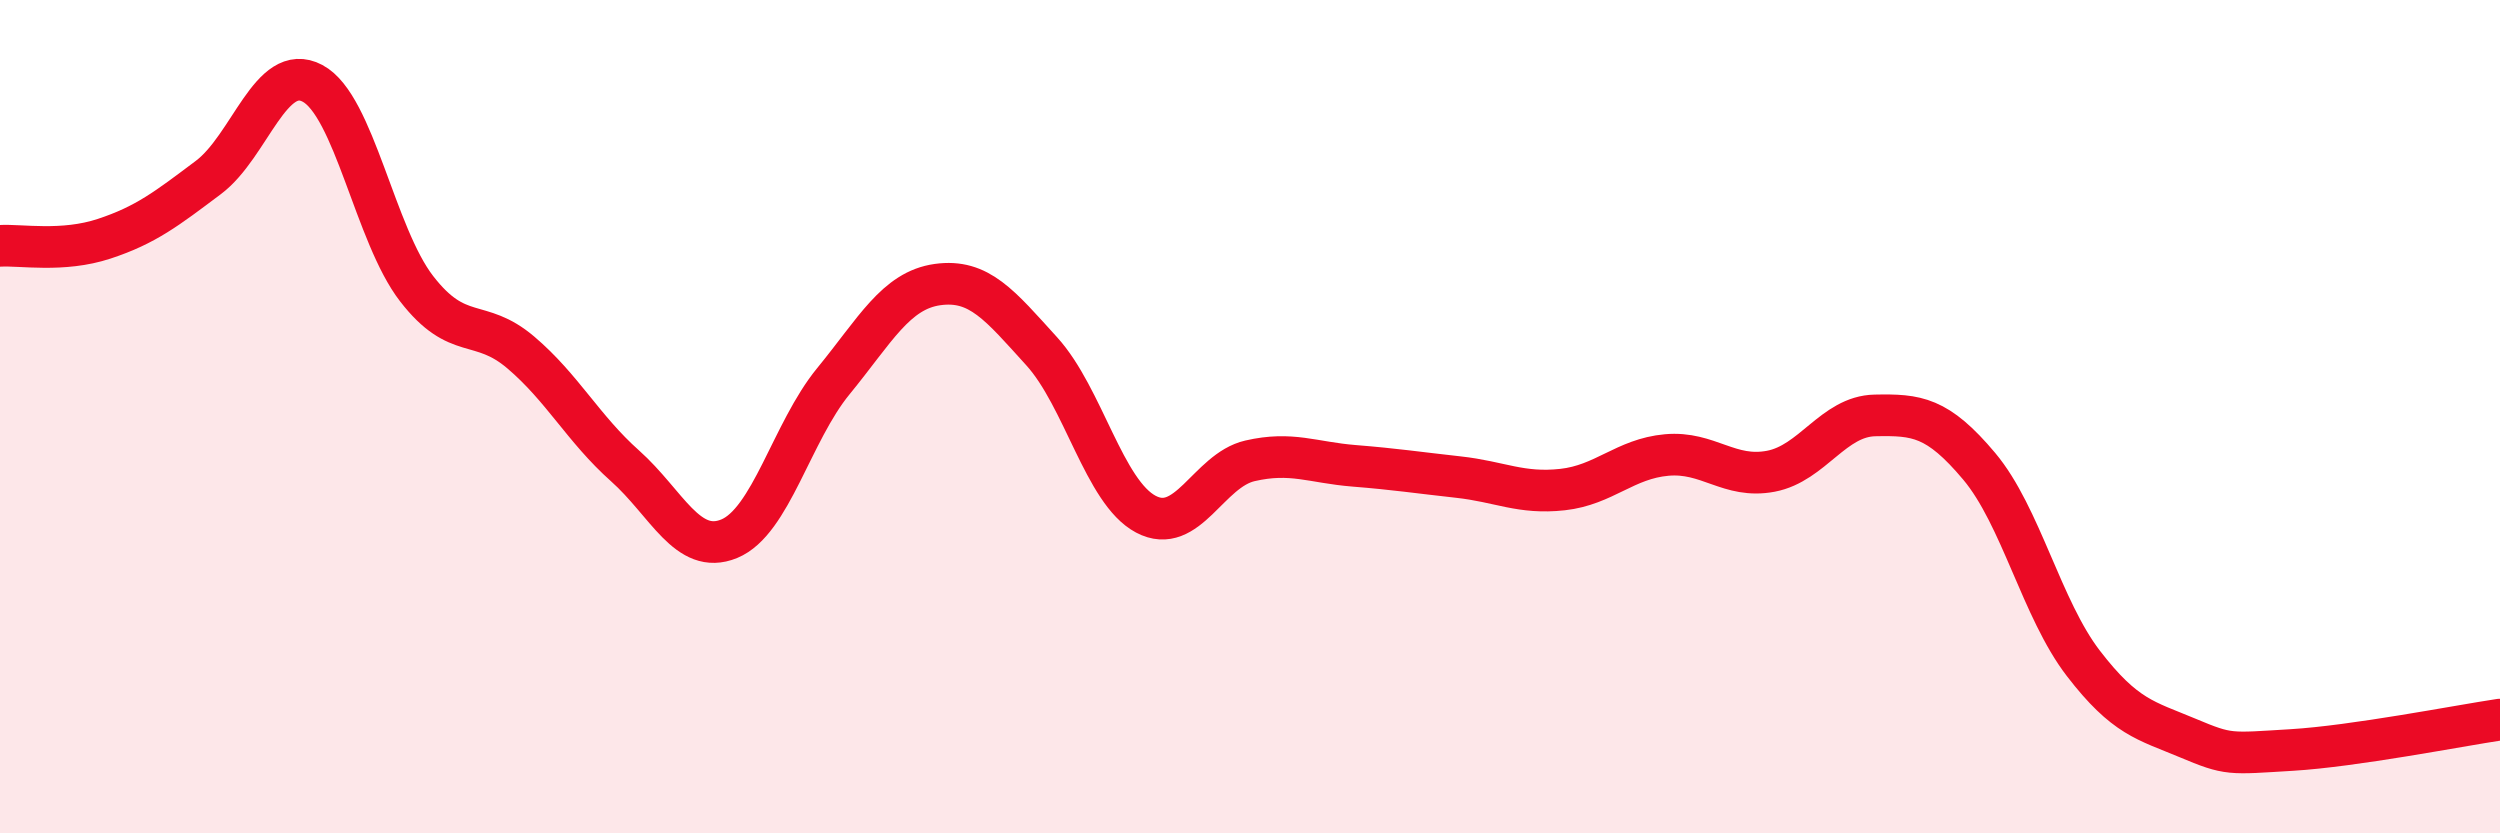
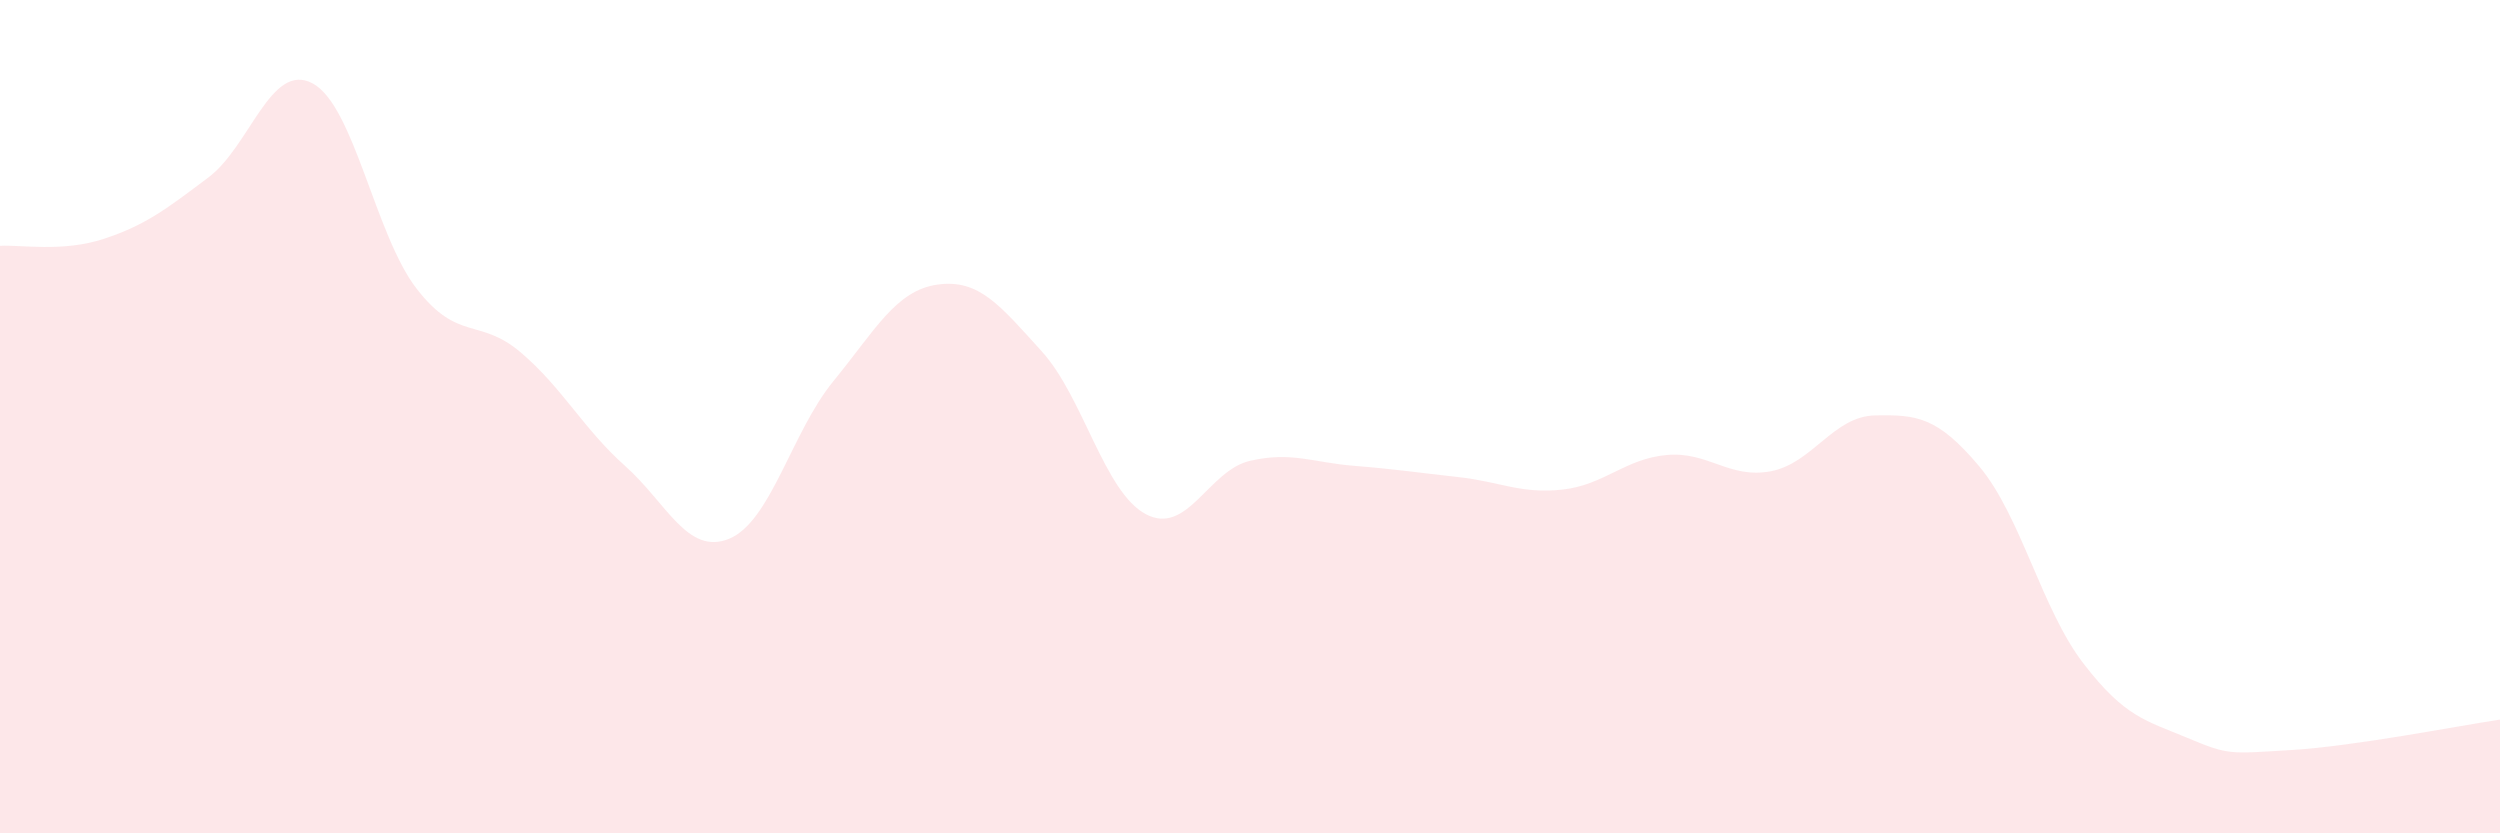
<svg xmlns="http://www.w3.org/2000/svg" width="60" height="20" viewBox="0 0 60 20">
  <path d="M 0,5.9 C 0.5,5.87 1.5,6.06 2.5,5.73 C 3.5,5.4 4,5.01 5,4.26 C 6,3.51 6.5,1.47 7.5,2 C 8.5,2.53 9,5.64 10,6.93 C 11,8.22 11.5,7.61 12.5,8.46 C 13.5,9.31 14,10.29 15,11.18 C 16,12.07 16.5,13.34 17.5,12.93 C 18.5,12.52 19,10.37 20,9.15 C 21,7.93 21.5,6.97 22.5,6.83 C 23.5,6.69 24,7.33 25,8.43 C 26,9.53 26.5,11.81 27.5,12.34 C 28.5,12.87 29,11.29 30,11.06 C 31,10.83 31.5,11.1 32.5,11.18 C 33.5,11.26 34,11.34 35,11.45 C 36,11.56 36.5,11.86 37.5,11.75 C 38.5,11.64 39,11.01 40,10.92 C 41,10.83 41.5,11.5 42.5,11.31 C 43.5,11.12 44,9.99 45,9.97 C 46,9.95 46.5,10 47.5,11.19 C 48.5,12.38 49,14.62 50,15.92 C 51,17.22 51.5,17.29 52.5,17.71 C 53.5,18.13 53.5,18.09 55,18 C 56.5,17.91 59,17.42 60,17.27L60 20L0 20Z" fill="#EB0A25" opacity="0.1" stroke-linecap="round" stroke-linejoin="round" />
-   <path d="M 0,5.9 C 0.5,5.87 1.5,6.06 2.5,5.73 C 3.5,5.4 4,5.01 5,4.26 C 6,3.51 6.5,1.47 7.5,2 C 8.5,2.53 9,5.64 10,6.93 C 11,8.22 11.5,7.61 12.5,8.46 C 13.5,9.31 14,10.29 15,11.18 C 16,12.07 16.5,13.34 17.5,12.93 C 18.5,12.52 19,10.37 20,9.15 C 21,7.93 21.5,6.97 22.5,6.83 C 23.5,6.69 24,7.33 25,8.43 C 26,9.53 26.5,11.81 27.5,12.34 C 28.5,12.87 29,11.29 30,11.06 C 31,10.83 31.5,11.1 32.5,11.18 C 33.5,11.26 34,11.34 35,11.45 C 36,11.56 36.5,11.86 37.5,11.75 C 38.5,11.64 39,11.01 40,10.92 C 41,10.83 41.5,11.5 42.5,11.31 C 43.5,11.12 44,9.99 45,9.97 C 46,9.95 46.5,10 47.5,11.19 C 48.5,12.38 49,14.62 50,15.92 C 51,17.22 51.5,17.29 52.5,17.71 C 53.5,18.13 53.5,18.09 55,18 C 56.5,17.91 59,17.42 60,17.27" stroke="#EB0A25" stroke-width="1" fill="none" stroke-linecap="round" stroke-linejoin="round" />
</svg>